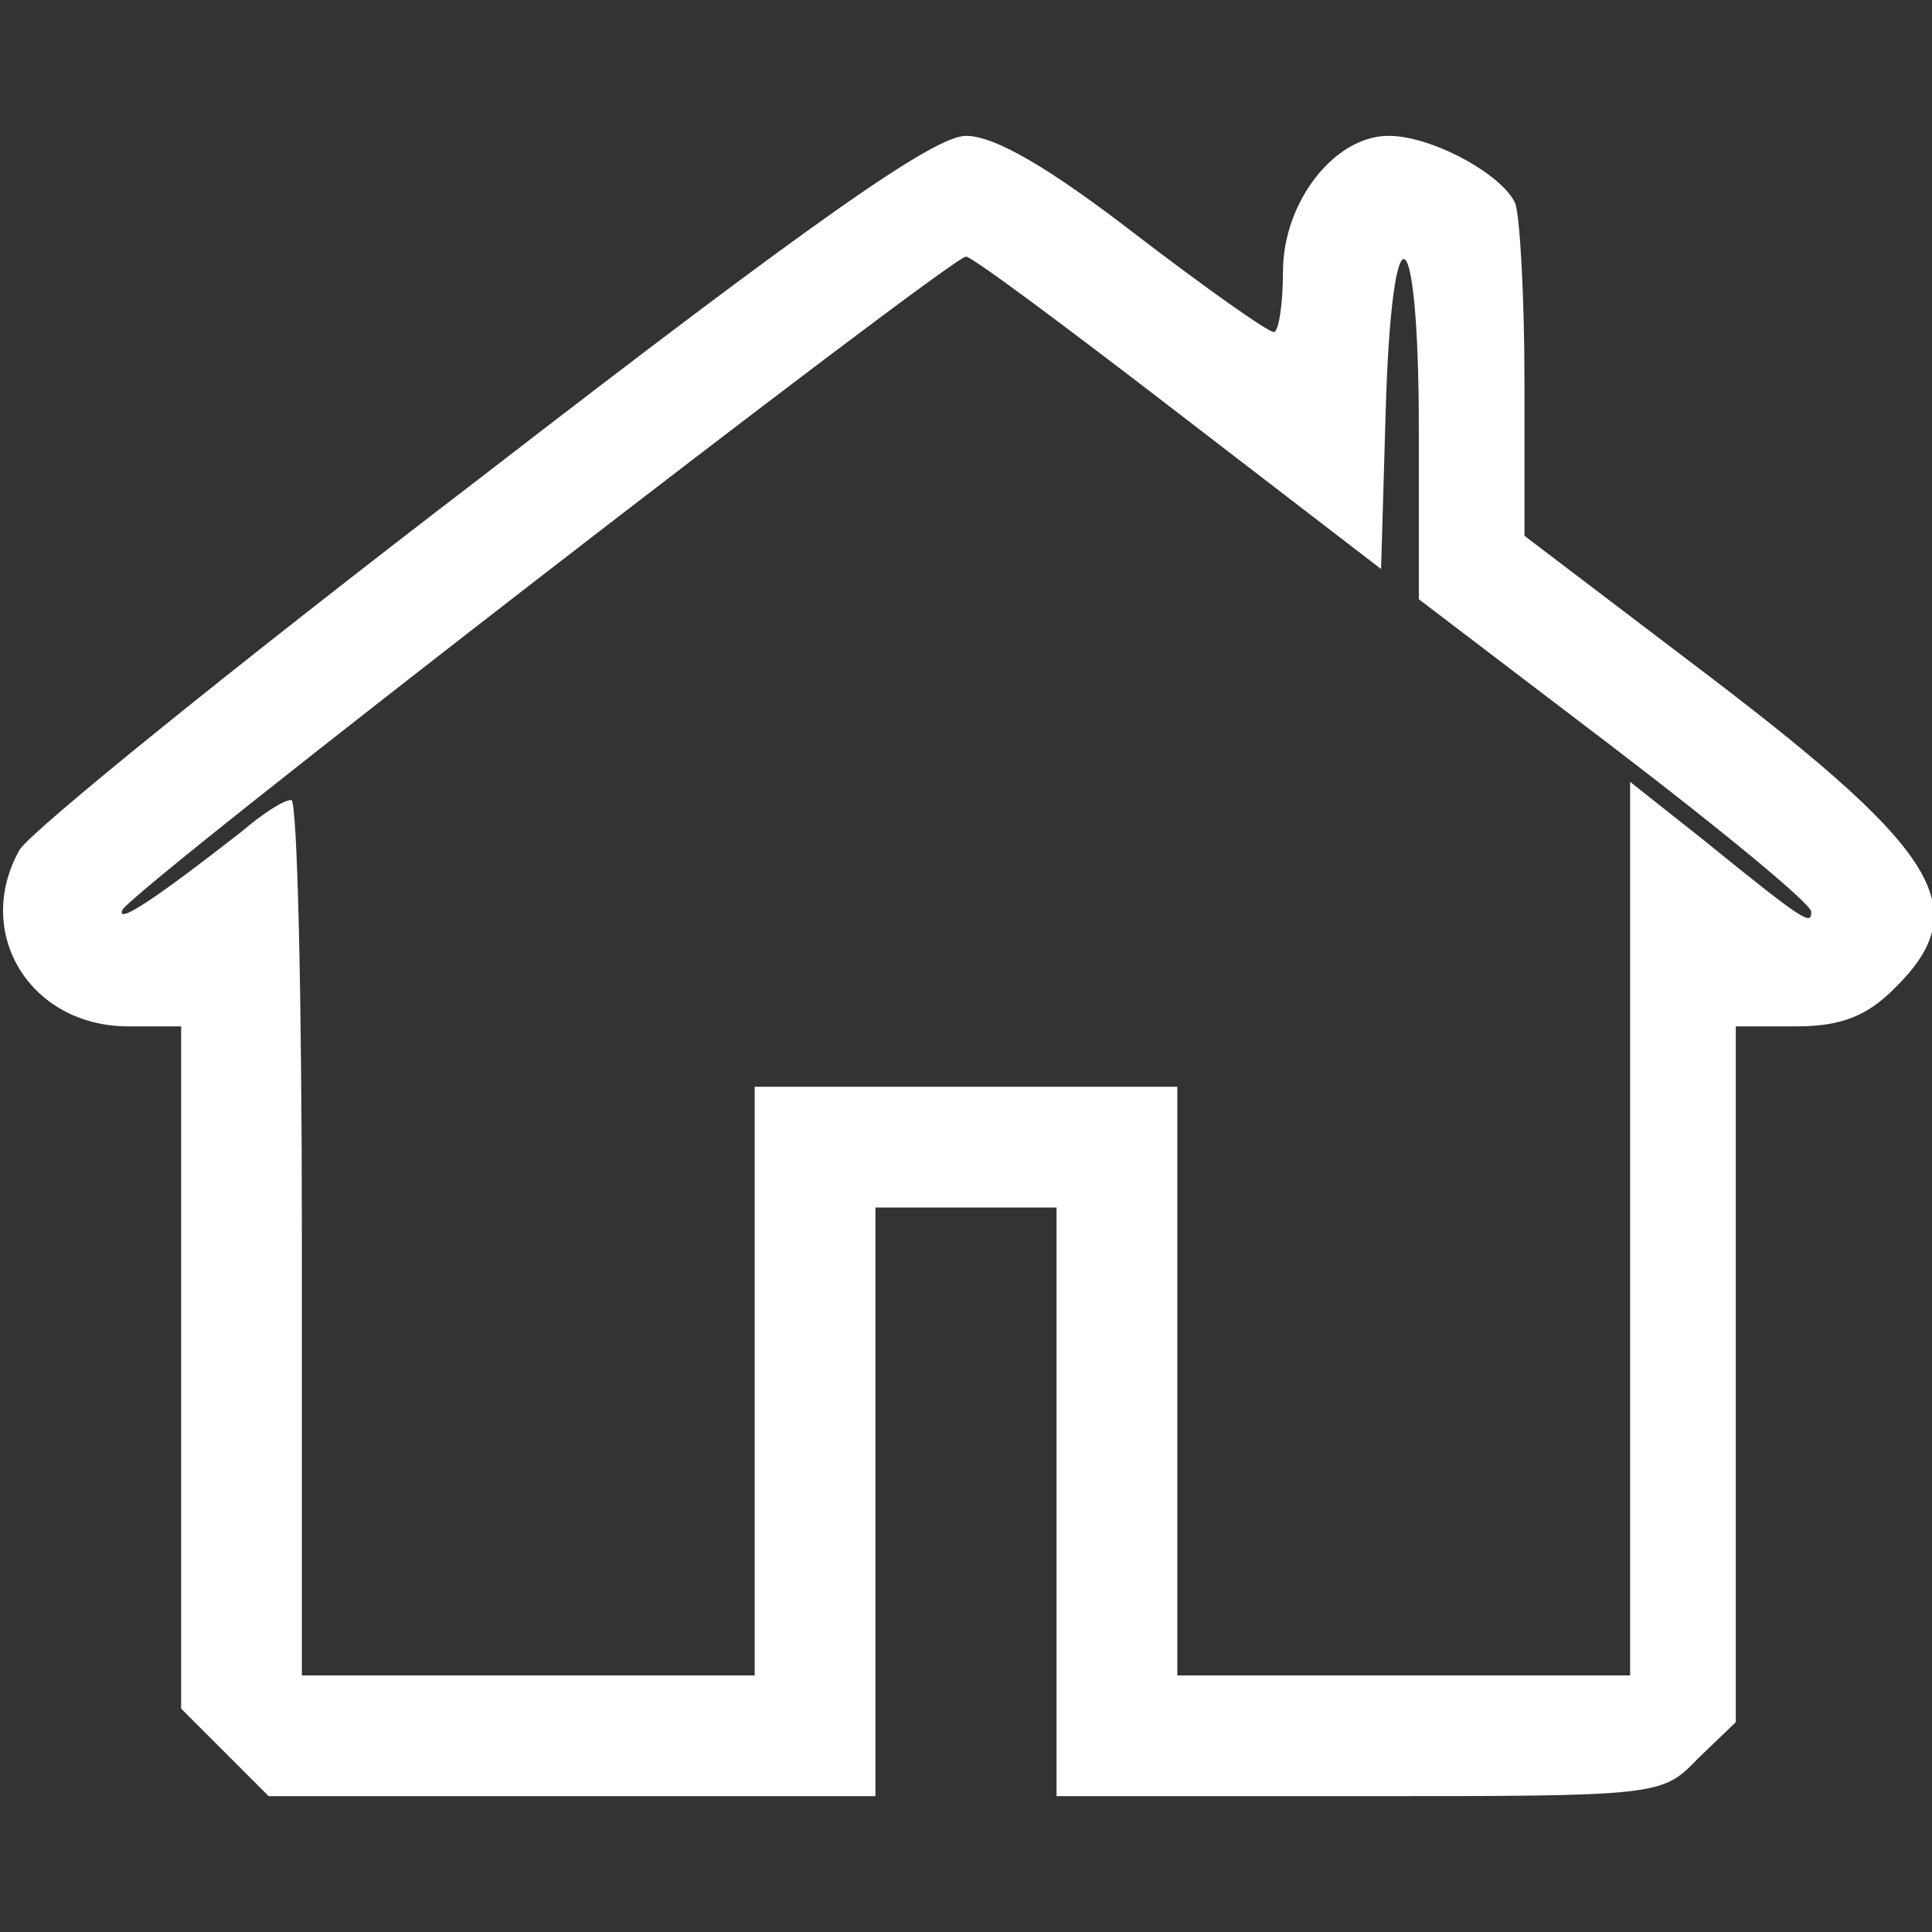
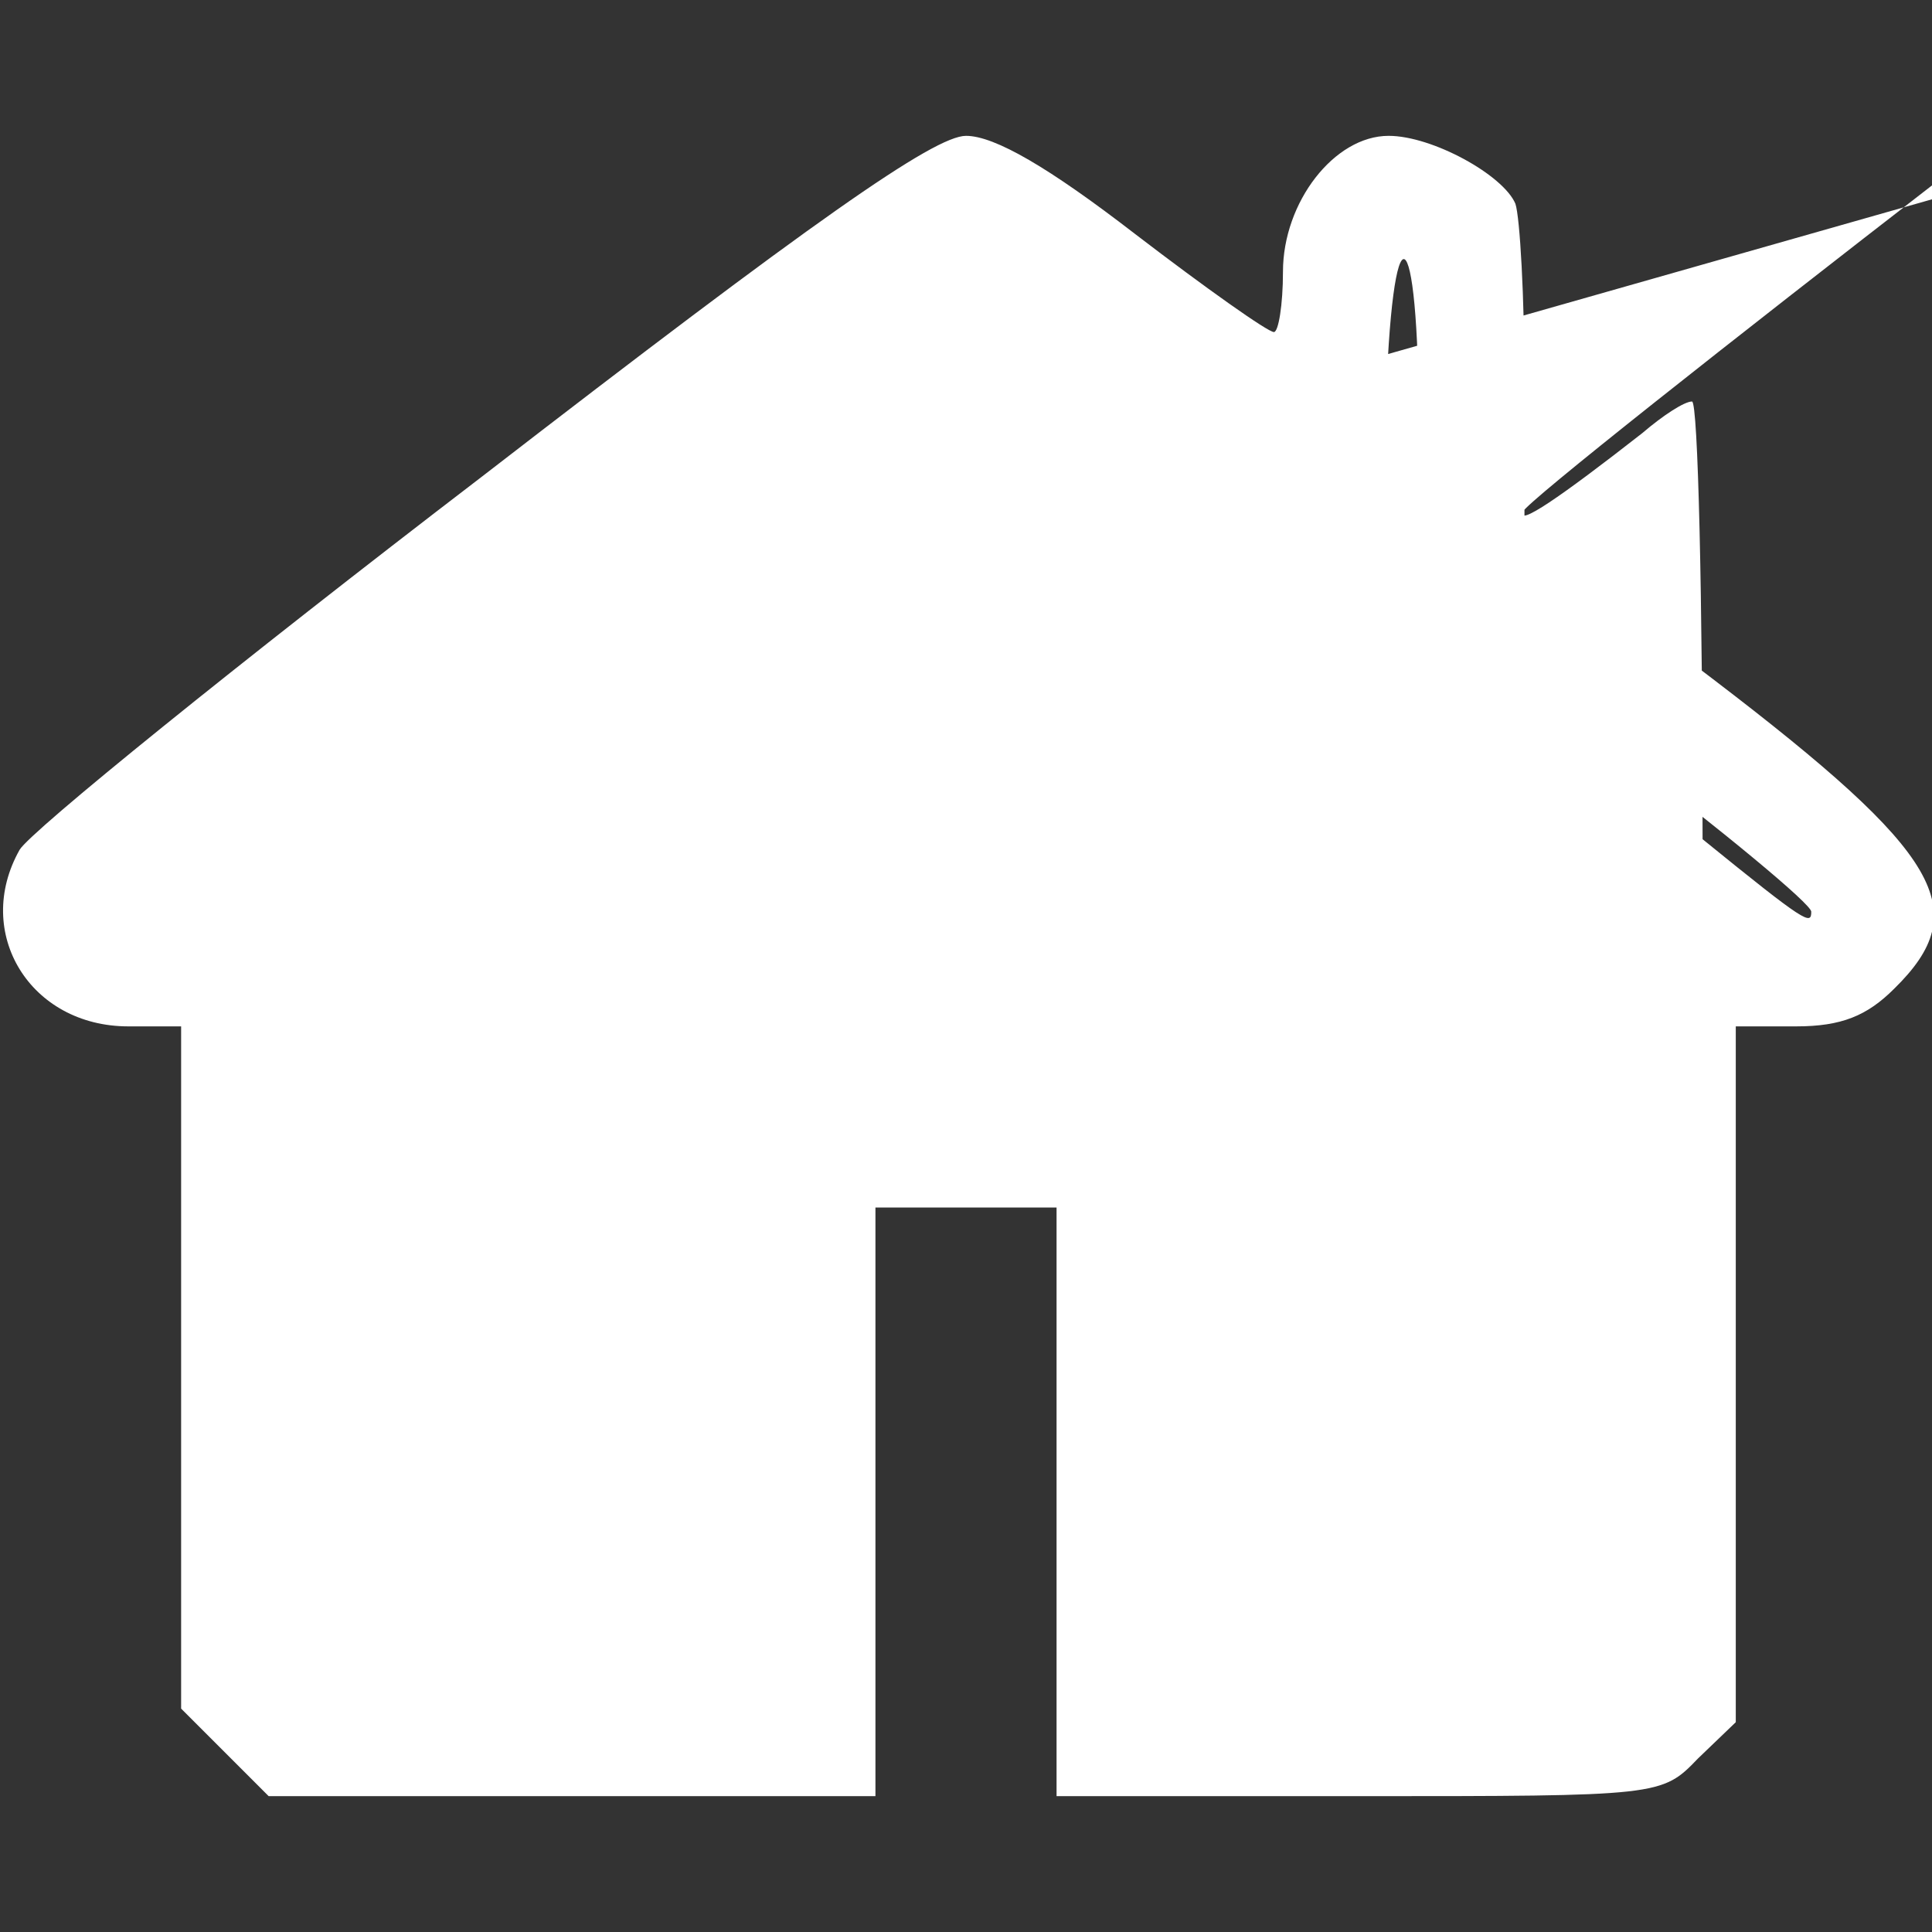
<svg xmlns="http://www.w3.org/2000/svg" xmlns:ns1="http://sodipodi.sourceforge.net/DTD/sodipodi-0.dtd" xmlns:ns2="http://www.inkscape.org/namespaces/inkscape" version="1.0" width="128pt" height="128pt" viewBox="0 0 128 128" preserveAspectRatio="xMidYMid meet" id="svg6" ns1:docname="home_blue (1).svg" ns2:version="1.0.2 (e86c870879, 2021-01-15)">
  <rect x="0" y="0" width="128" height="128" fill="#333333" stroke="none" />
  <defs id="defs10" />
  <ns1:namedview pagecolor="#ffffff" bordercolor="#666666" borderopacity="1" objecttolerance="10" gridtolerance="10" guidetolerance="10" ns2:pageopacity="0" ns2:pageshadow="2" ns2:window-width="1366" ns2:window-height="701" id="namedview8" showgrid="false" ns2:zoom="1.6201172" ns2:cx="242.60698" ns2:cy="100.34122" ns2:window-x="0" ns2:window-y="0" ns2:window-maximized="1" ns2:current-layer="svg6" ns2:document-rotation="0" />
  <g transform="translate(0,128) scale(0.1,-0.1)" fill="#000000" stroke="none" id="g4" style="fill:#ffffff;fill-opacity:1">
-     <path d="M319 964 c-162 -124 -299 -235 -306 -247 -31 -55 7 -117 72 -117 l35 0 0 -226 0 -226 29 -29 29 -29 201 0 201 0 0 195 0 195 60 0 60 0 0 -195 0 -195 200 0 c200 0 201 0 225 25 l25 24 0 231 0 230 40 0 c30 0 47 7 65 25 53 52 32 89 -120 205 l-125 95 0 102 c0 56 -3 109 -6 118 -8 19 -55 45 -84 45 -36 0 -70 -44 -70 -90 0 -22 -3 -40 -6 -40 -4 0 -45 29 -92 65 -57 44 -93 65 -112 65 -21 0 -101 -56 -321 -226z m462 42 l134 -103 3 103 c4 142 22 134 22 -10 l0 -113 130 -99 c72 -55 130 -103 130 -108 0 -9 -3 -8 -72 48 l-48 38 0 -296 0 -296 -150 0 -150 0 0 195 0 195 -140 0 -140 0 0 -195 0 -195 -150 0 -150 0 0 290 c0 160 -3 290 -7 290 -5 0 -19 -9 -33 -21 -55 -43 -83 -62 -79 -52 4 12 549 433 559 433 4 0 67 -47 141 -104z" id="path2" style="fill:#ffffff;fill-opacity:1" />
+     <path d="M319 964 c-162 -124 -299 -235 -306 -247 -31 -55 7 -117 72 -117 l35 0 0 -226 0 -226 29 -29 29 -29 201 0 201 0 0 195 0 195 60 0 60 0 0 -195 0 -195 200 0 c200 0 201 0 225 25 l25 24 0 231 0 230 40 0 c30 0 47 7 65 25 53 52 32 89 -120 205 l-125 95 0 102 c0 56 -3 109 -6 118 -8 19 -55 45 -84 45 -36 0 -70 -44 -70 -90 0 -22 -3 -40 -6 -40 -4 0 -45 29 -92 65 -57 44 -93 65 -112 65 -21 0 -101 -56 -321 -226z m462 42 l134 -103 3 103 c4 142 22 134 22 -10 l0 -113 130 -99 c72 -55 130 -103 130 -108 0 -9 -3 -8 -72 48 c0 160 -3 290 -7 290 -5 0 -19 -9 -33 -21 -55 -43 -83 -62 -79 -52 4 12 549 433 559 433 4 0 67 -47 141 -104z" id="path2" style="fill:#ffffff;fill-opacity:1" />
  </g>
</svg>